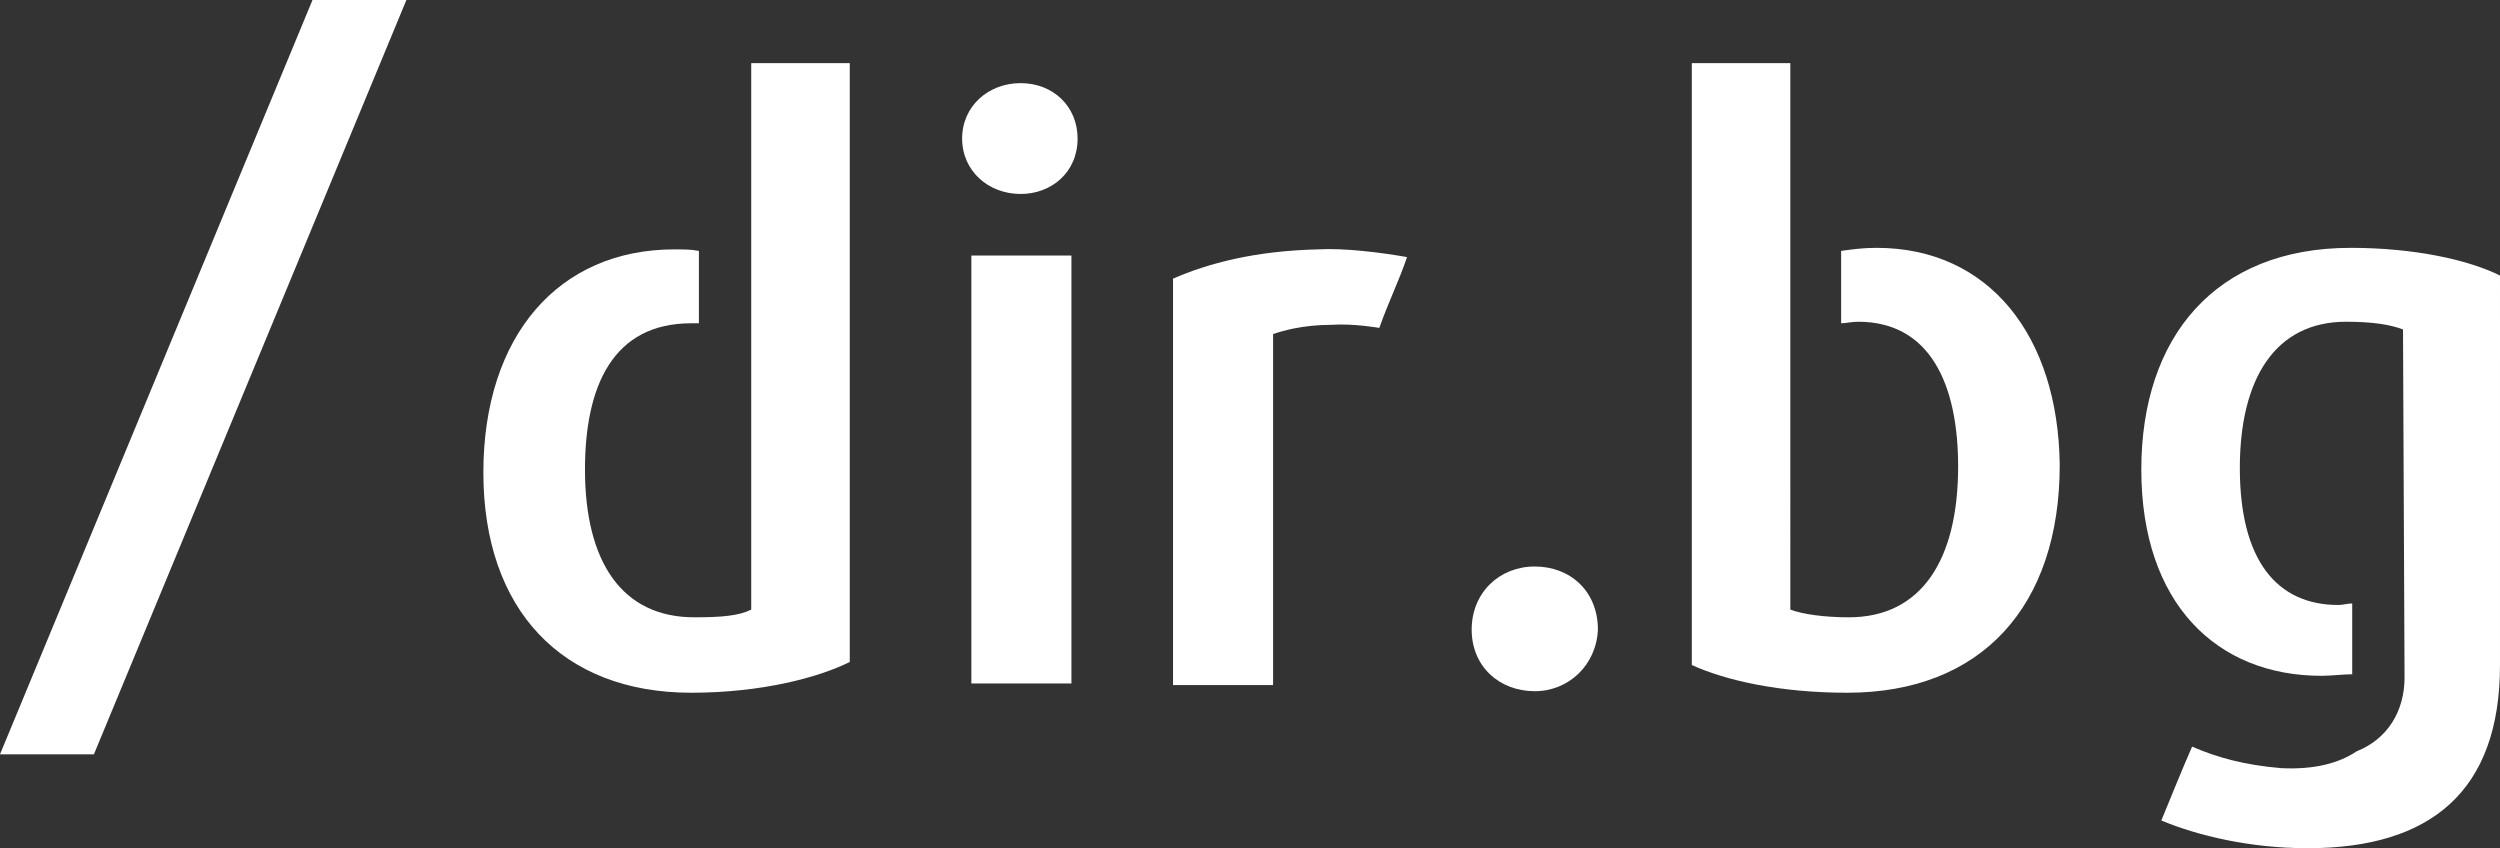
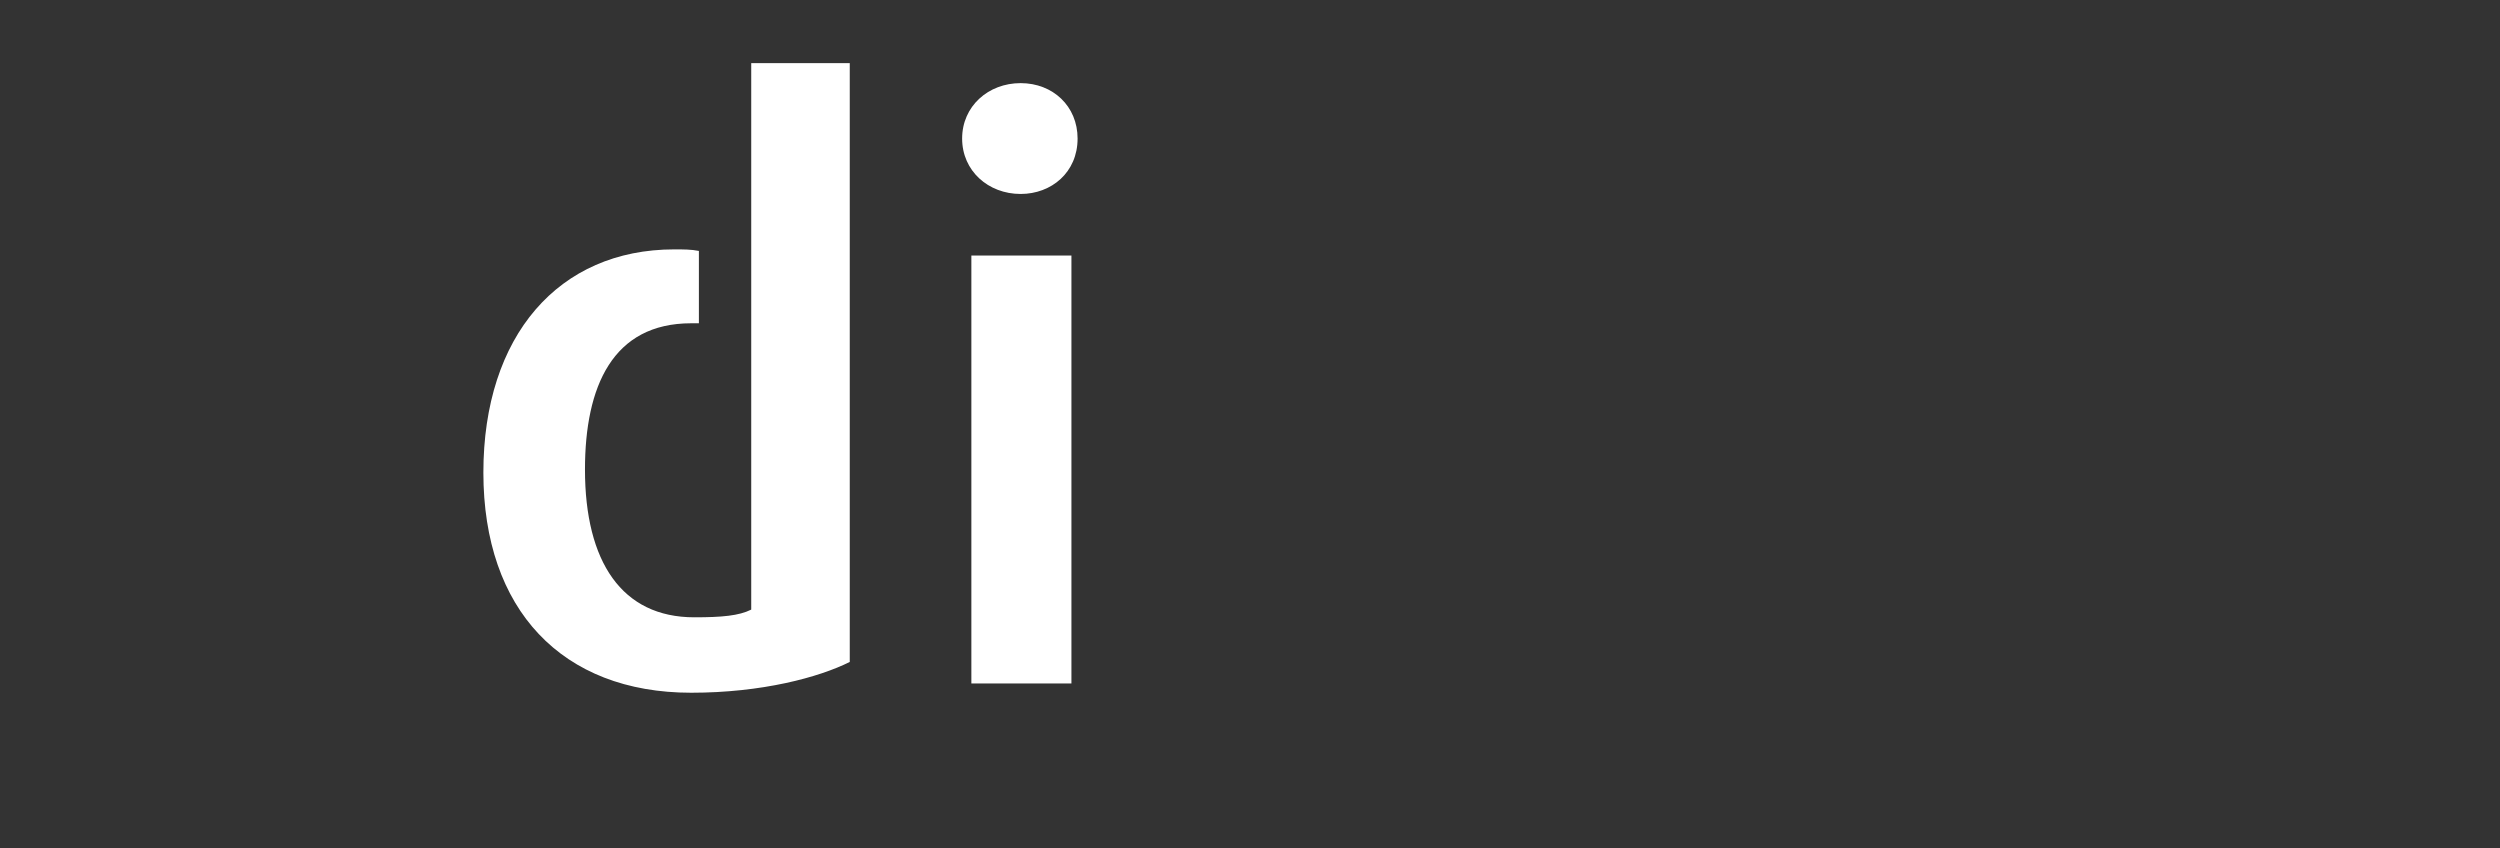
<svg xmlns="http://www.w3.org/2000/svg" version="1.1" id="Layer_1" x="0px" y="0px" viewBox="0 0 162.4 55.1" style="enable-background:new 0 0 162.4 55.1;" xml:space="preserve">
  <rect x="0" y="0" width="162.4" height="55.1" fill="#333333" stroke="none" />
  <style type="text/css">
	.st0{fill:#FFFFFF;}
</style>
  <g>
    <path class="st0" d="M66.3,12.6c-2.1,0-3.8-1.5-3.8-3.6s1.7-3.6,3.8-3.6S70,6.9,70,9C70,11.2,68.3,12.6,66.3,12.6z M63.1,44.4V16.6   h6.5v27.8H63.1z" />
-     <path class="st0" d="M89.6,21.3c0,0-1.7-0.3-3.1-0.2c-1.9,0-3.2,0.4-3.8,0.6v22.8h-6.5V18.1c2.3-1,5.3-1.8,9.4-1.9   c1.7-0.1,4.1,0.2,5.8,0.5C90.9,18.2,90.2,19.6,89.6,21.3z" />
-     <path class="st0" d="M99.7,44.9c-2.3,0-4.1-1.6-4.1-4s1.8-4.1,4.1-4.1s4.1,1.6,4.1,4.1C103.7,43.2,101.9,44.9,99.7,44.9z" />
-     <polygon class="st0" points="20.3,0 0,49 6.1,49 26.4,0  " />
    <path class="st0" d="M48.8,4.1v10.4v2.7v4.7v1.7v16c-0.8,0.4-1.9,0.5-3.7,0.5c-4.7,0-7.1-3.6-7.1-9.6c0-5.4,1.8-9.5,6.9-9.5   c0.2,0,0.4,0,0.5,0v-4.7c-0.5-0.1-1-0.1-1.6-0.1c-7.5,0-12.4,5.6-12.4,14.5S36.5,45,44.9,45c4.6,0,8.3-1,10.3-2V4.1H48.8z" />
-     <path class="st0" d="M121.9,16.1c-0.9,0-1.6,0.1-2.3,0.2V21c0.3,0,0.7-0.1,1.1-0.1c4.7,0,6.5,4.1,6.5,9.4c0,6.1-2.4,9.8-7.1,9.8   c-1.6,0-3-0.2-3.8-0.5V23.5l0,0v-9.1l0,0V4.1h-6.4v39.1c2.2,1,5.7,1.8,10.1,1.8c8.7,0,13.8-5.6,13.8-14.8   C133.7,21.8,129.2,16.1,121.9,16.1z" />
-     <path class="st0" d="M152.7,16.1c-8.8,0-13.6,5.8-13.6,14.4c0,8.7,4.9,13.4,11.7,13.4c0.7,0,1.4-0.1,2-0.1v-4.6   c-0.3,0-0.6,0.1-0.9,0.1c-4,0-6.4-2.9-6.4-8.9c0-5.8,2.3-9.5,6.9-9.5c1.8,0,2.9,0.2,3.7,0.5l0.1,22.6c0,2.2-1.1,4-3.1,4.8   c-1.2,0.8-2.8,1.2-4.9,1.1c-2.4-0.2-4.2-0.7-5.8-1.4c-0.7,1.6-1.3,3.1-2,4.8c2.4,1,5.8,1.8,9.5,1.8c8,0,12.5-3.7,12.5-11.9V17.9   C160.4,16.9,156.9,16.1,152.7,16.1z" />
  </g>
</svg>